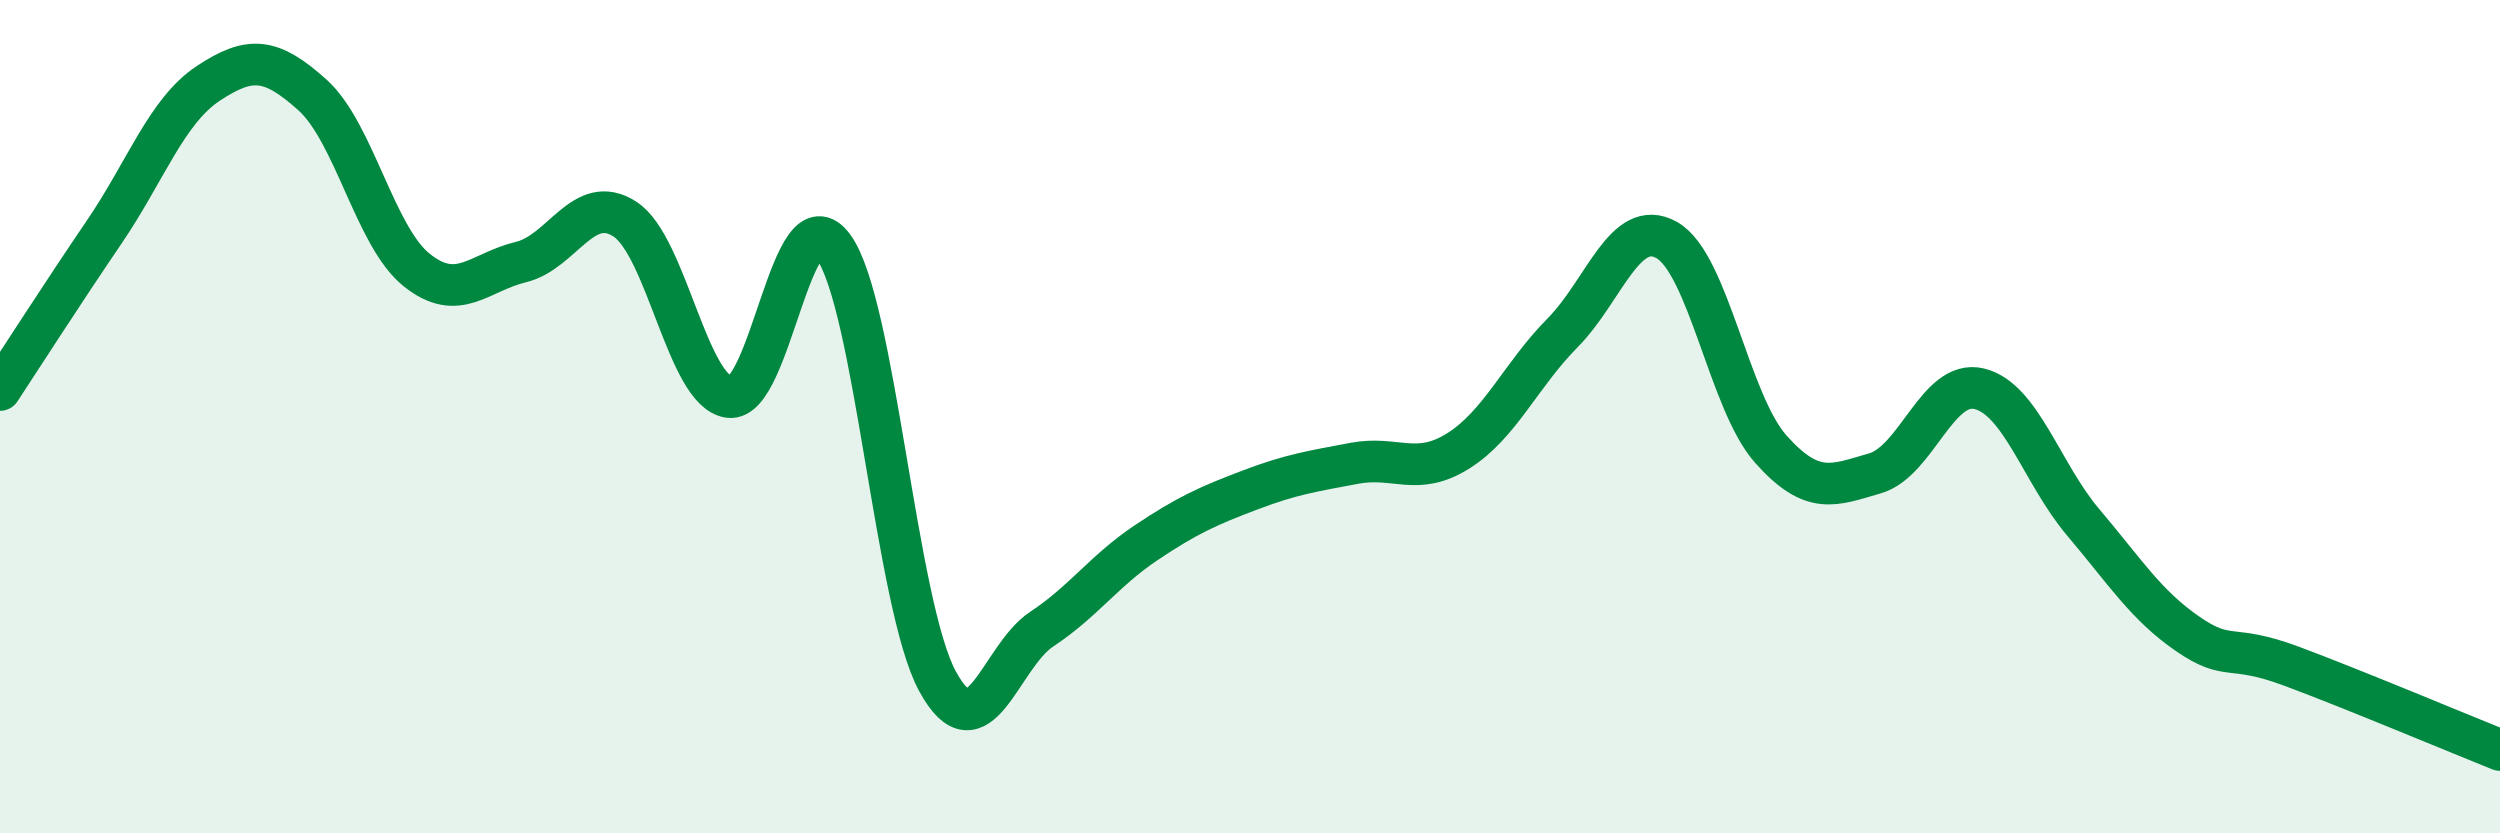
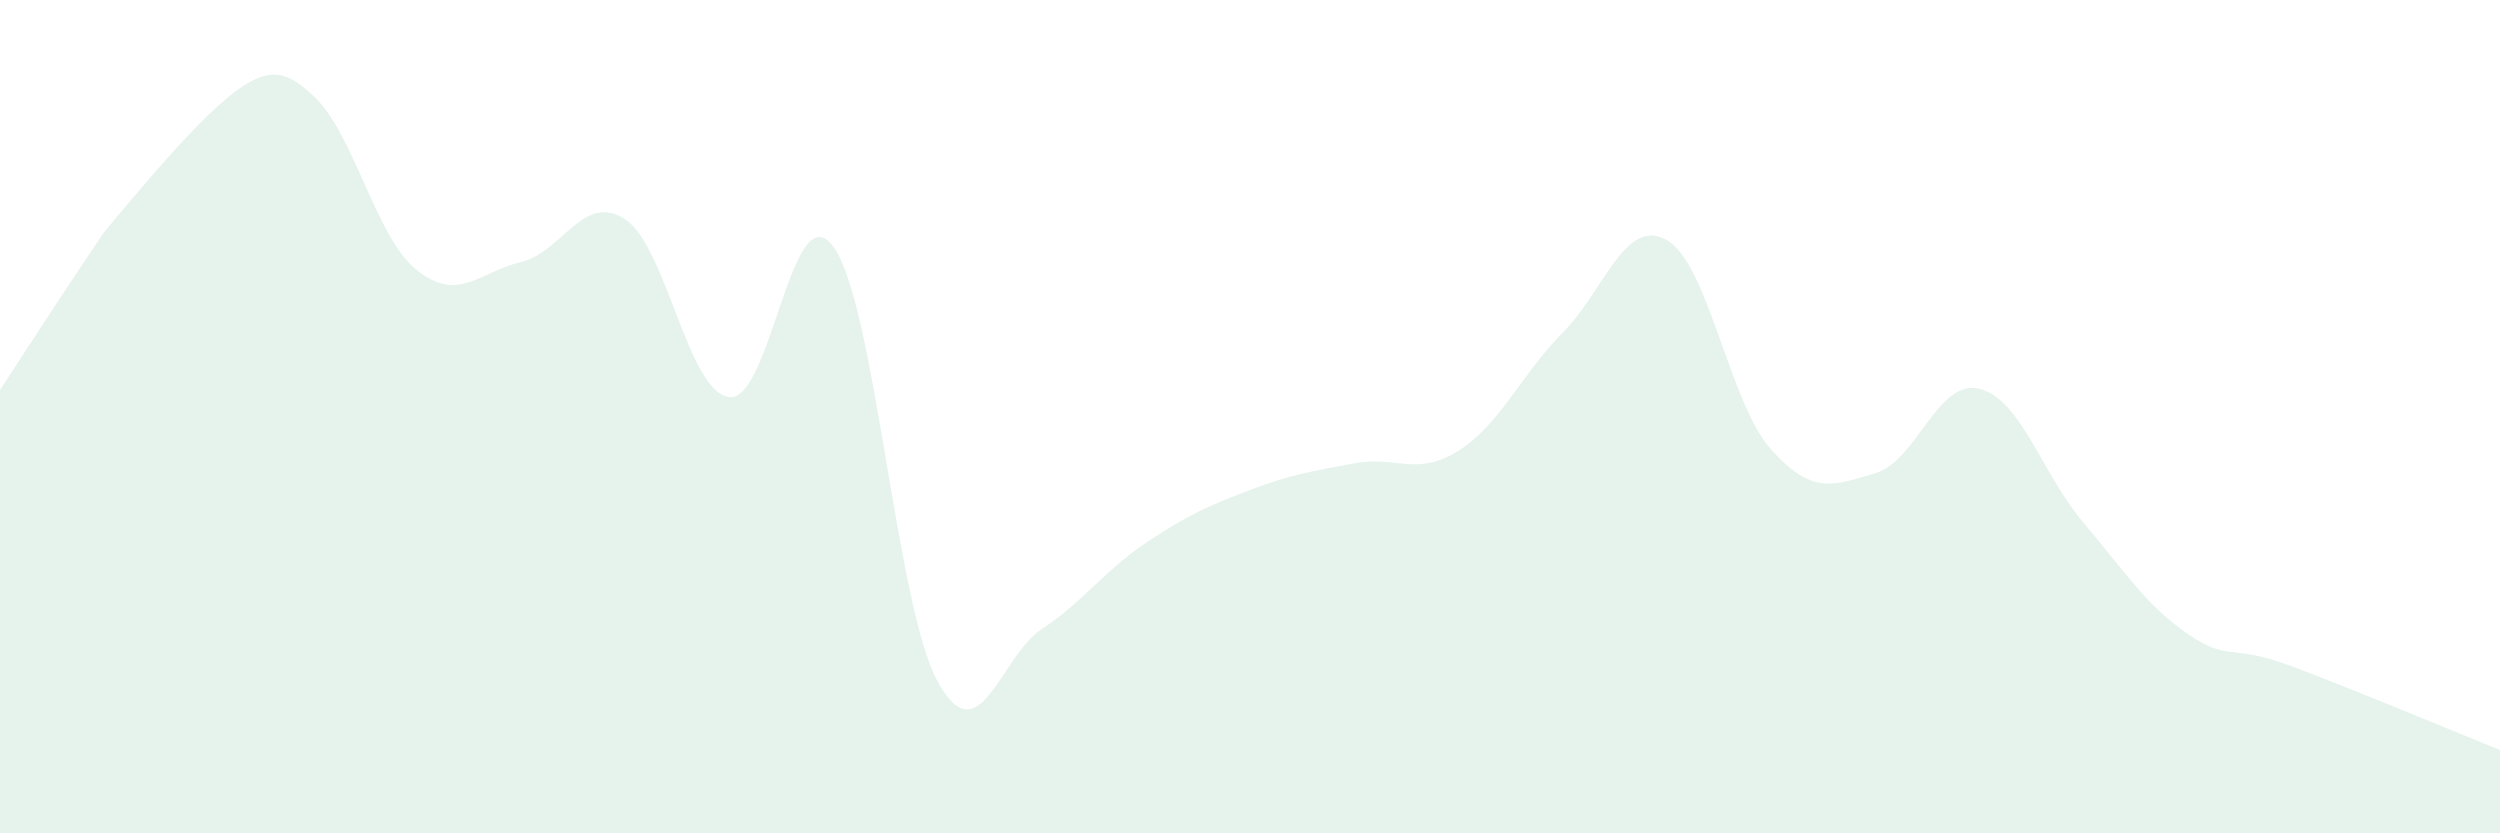
<svg xmlns="http://www.w3.org/2000/svg" width="60" height="20" viewBox="0 0 60 20">
-   <path d="M 0,9.36 C 0.5,8.6 1.5,7.04 2.5,5.57 C 3.5,4.1 4,2.66 5,2 C 6,1.34 6.5,1.38 7.5,2.28 C 8.5,3.18 9,5.68 10,6.48 C 11,7.28 11.5,6.53 12.5,6.29 C 13.5,6.05 14,4.61 15,5.26 C 16,5.91 16.5,9.4 17.5,9.53 C 18.5,9.66 19,4.56 20,5.92 C 21,7.28 21.5,14.51 22.5,16.35 C 23.5,18.19 24,15.76 25,15.1 C 26,14.44 26.5,13.7 27.5,13.03 C 28.5,12.36 29,12.14 30,11.76 C 31,11.38 31.5,11.31 32.5,11.12 C 33.5,10.93 34,11.45 35,10.82 C 36,10.19 36.5,9 37.5,7.99 C 38.5,6.98 39,5.2 40,5.76 C 41,6.32 41.5,9.66 42.5,10.78 C 43.5,11.9 44,11.65 45,11.36 C 46,11.07 46.5,9.09 47.5,9.33 C 48.5,9.57 49,11.36 50,12.54 C 51,13.72 51.5,14.52 52.5,15.21 C 53.5,15.9 53.5,15.43 55,15.99 C 56.5,16.55 59,17.6 60,18L60 20L0 20Z" fill="#008740" opacity="0.1" stroke-linecap="round" stroke-linejoin="round" />
-   <path d="M 0,9.36 C 0.5,8.6 1.5,7.04 2.5,5.57 C 3.5,4.1 4,2.66 5,2 C 6,1.34 6.5,1.38 7.5,2.28 C 8.5,3.18 9,5.68 10,6.48 C 11,7.28 11.5,6.53 12.5,6.29 C 13.5,6.05 14,4.61 15,5.26 C 16,5.91 16.5,9.4 17.5,9.53 C 18.5,9.66 19,4.56 20,5.92 C 21,7.28 21.5,14.51 22.5,16.35 C 23.5,18.19 24,15.76 25,15.1 C 26,14.44 26.5,13.7 27.5,13.03 C 28.5,12.36 29,12.14 30,11.76 C 31,11.38 31.5,11.31 32.5,11.12 C 33.5,10.93 34,11.45 35,10.82 C 36,10.19 36.5,9 37.5,7.99 C 38.5,6.98 39,5.2 40,5.76 C 41,6.32 41.5,9.66 42.5,10.78 C 43.5,11.9 44,11.65 45,11.36 C 46,11.07 46.5,9.09 47.5,9.33 C 48.5,9.57 49,11.36 50,12.54 C 51,13.72 51.5,14.52 52.5,15.21 C 53.5,15.9 53.5,15.43 55,15.99 C 56.5,16.55 59,17.6 60,18" stroke="#008740" stroke-width="1" fill="none" stroke-linecap="round" stroke-linejoin="round" />
+   <path d="M 0,9.36 C 0.5,8.6 1.5,7.04 2.5,5.57 C 6,1.34 6.5,1.38 7.5,2.28 C 8.5,3.18 9,5.68 10,6.48 C 11,7.28 11.5,6.53 12.5,6.29 C 13.5,6.05 14,4.61 15,5.26 C 16,5.91 16.5,9.4 17.5,9.53 C 18.5,9.66 19,4.56 20,5.92 C 21,7.28 21.5,14.51 22.5,16.35 C 23.5,18.19 24,15.76 25,15.1 C 26,14.44 26.5,13.7 27.5,13.03 C 28.5,12.36 29,12.14 30,11.76 C 31,11.38 31.5,11.31 32.5,11.12 C 33.5,10.93 34,11.45 35,10.82 C 36,10.19 36.5,9 37.5,7.99 C 38.5,6.98 39,5.2 40,5.76 C 41,6.32 41.5,9.66 42.5,10.78 C 43.5,11.9 44,11.65 45,11.36 C 46,11.07 46.5,9.09 47.5,9.33 C 48.5,9.57 49,11.36 50,12.54 C 51,13.72 51.5,14.52 52.5,15.21 C 53.5,15.9 53.5,15.43 55,15.99 C 56.5,16.55 59,17.6 60,18L60 20L0 20Z" fill="#008740" opacity="0.1" stroke-linecap="round" stroke-linejoin="round" />
</svg>